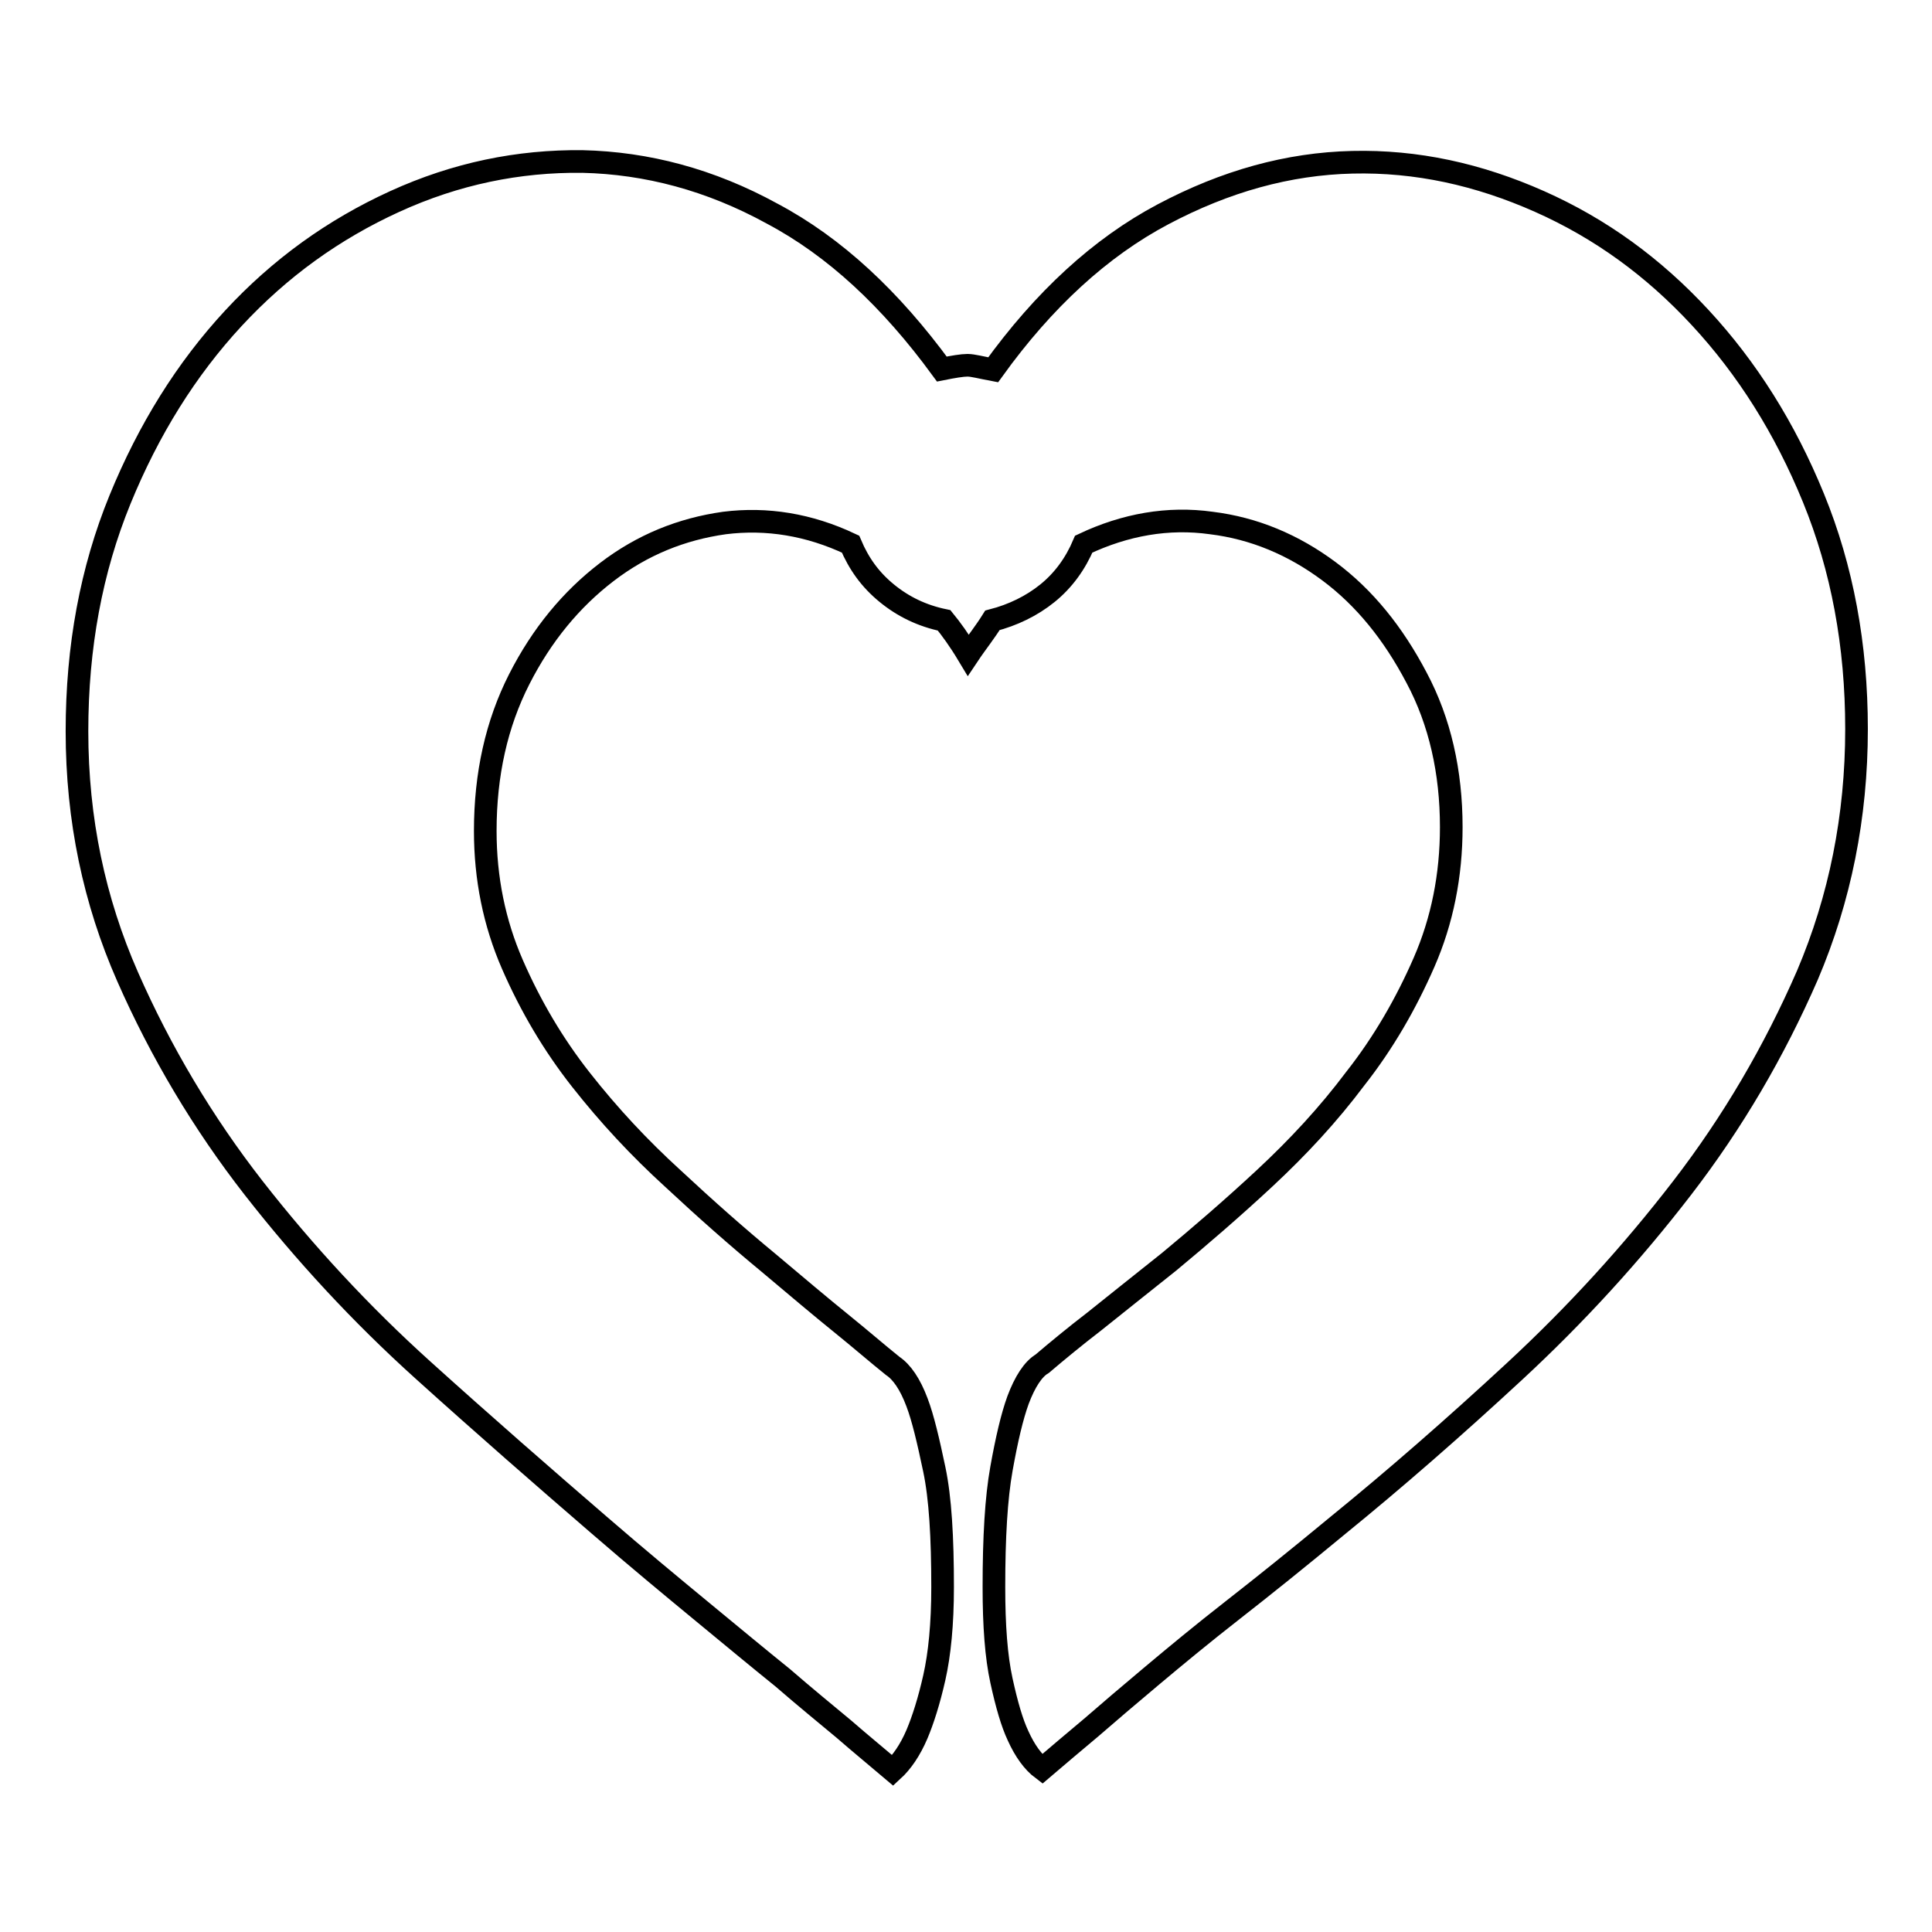
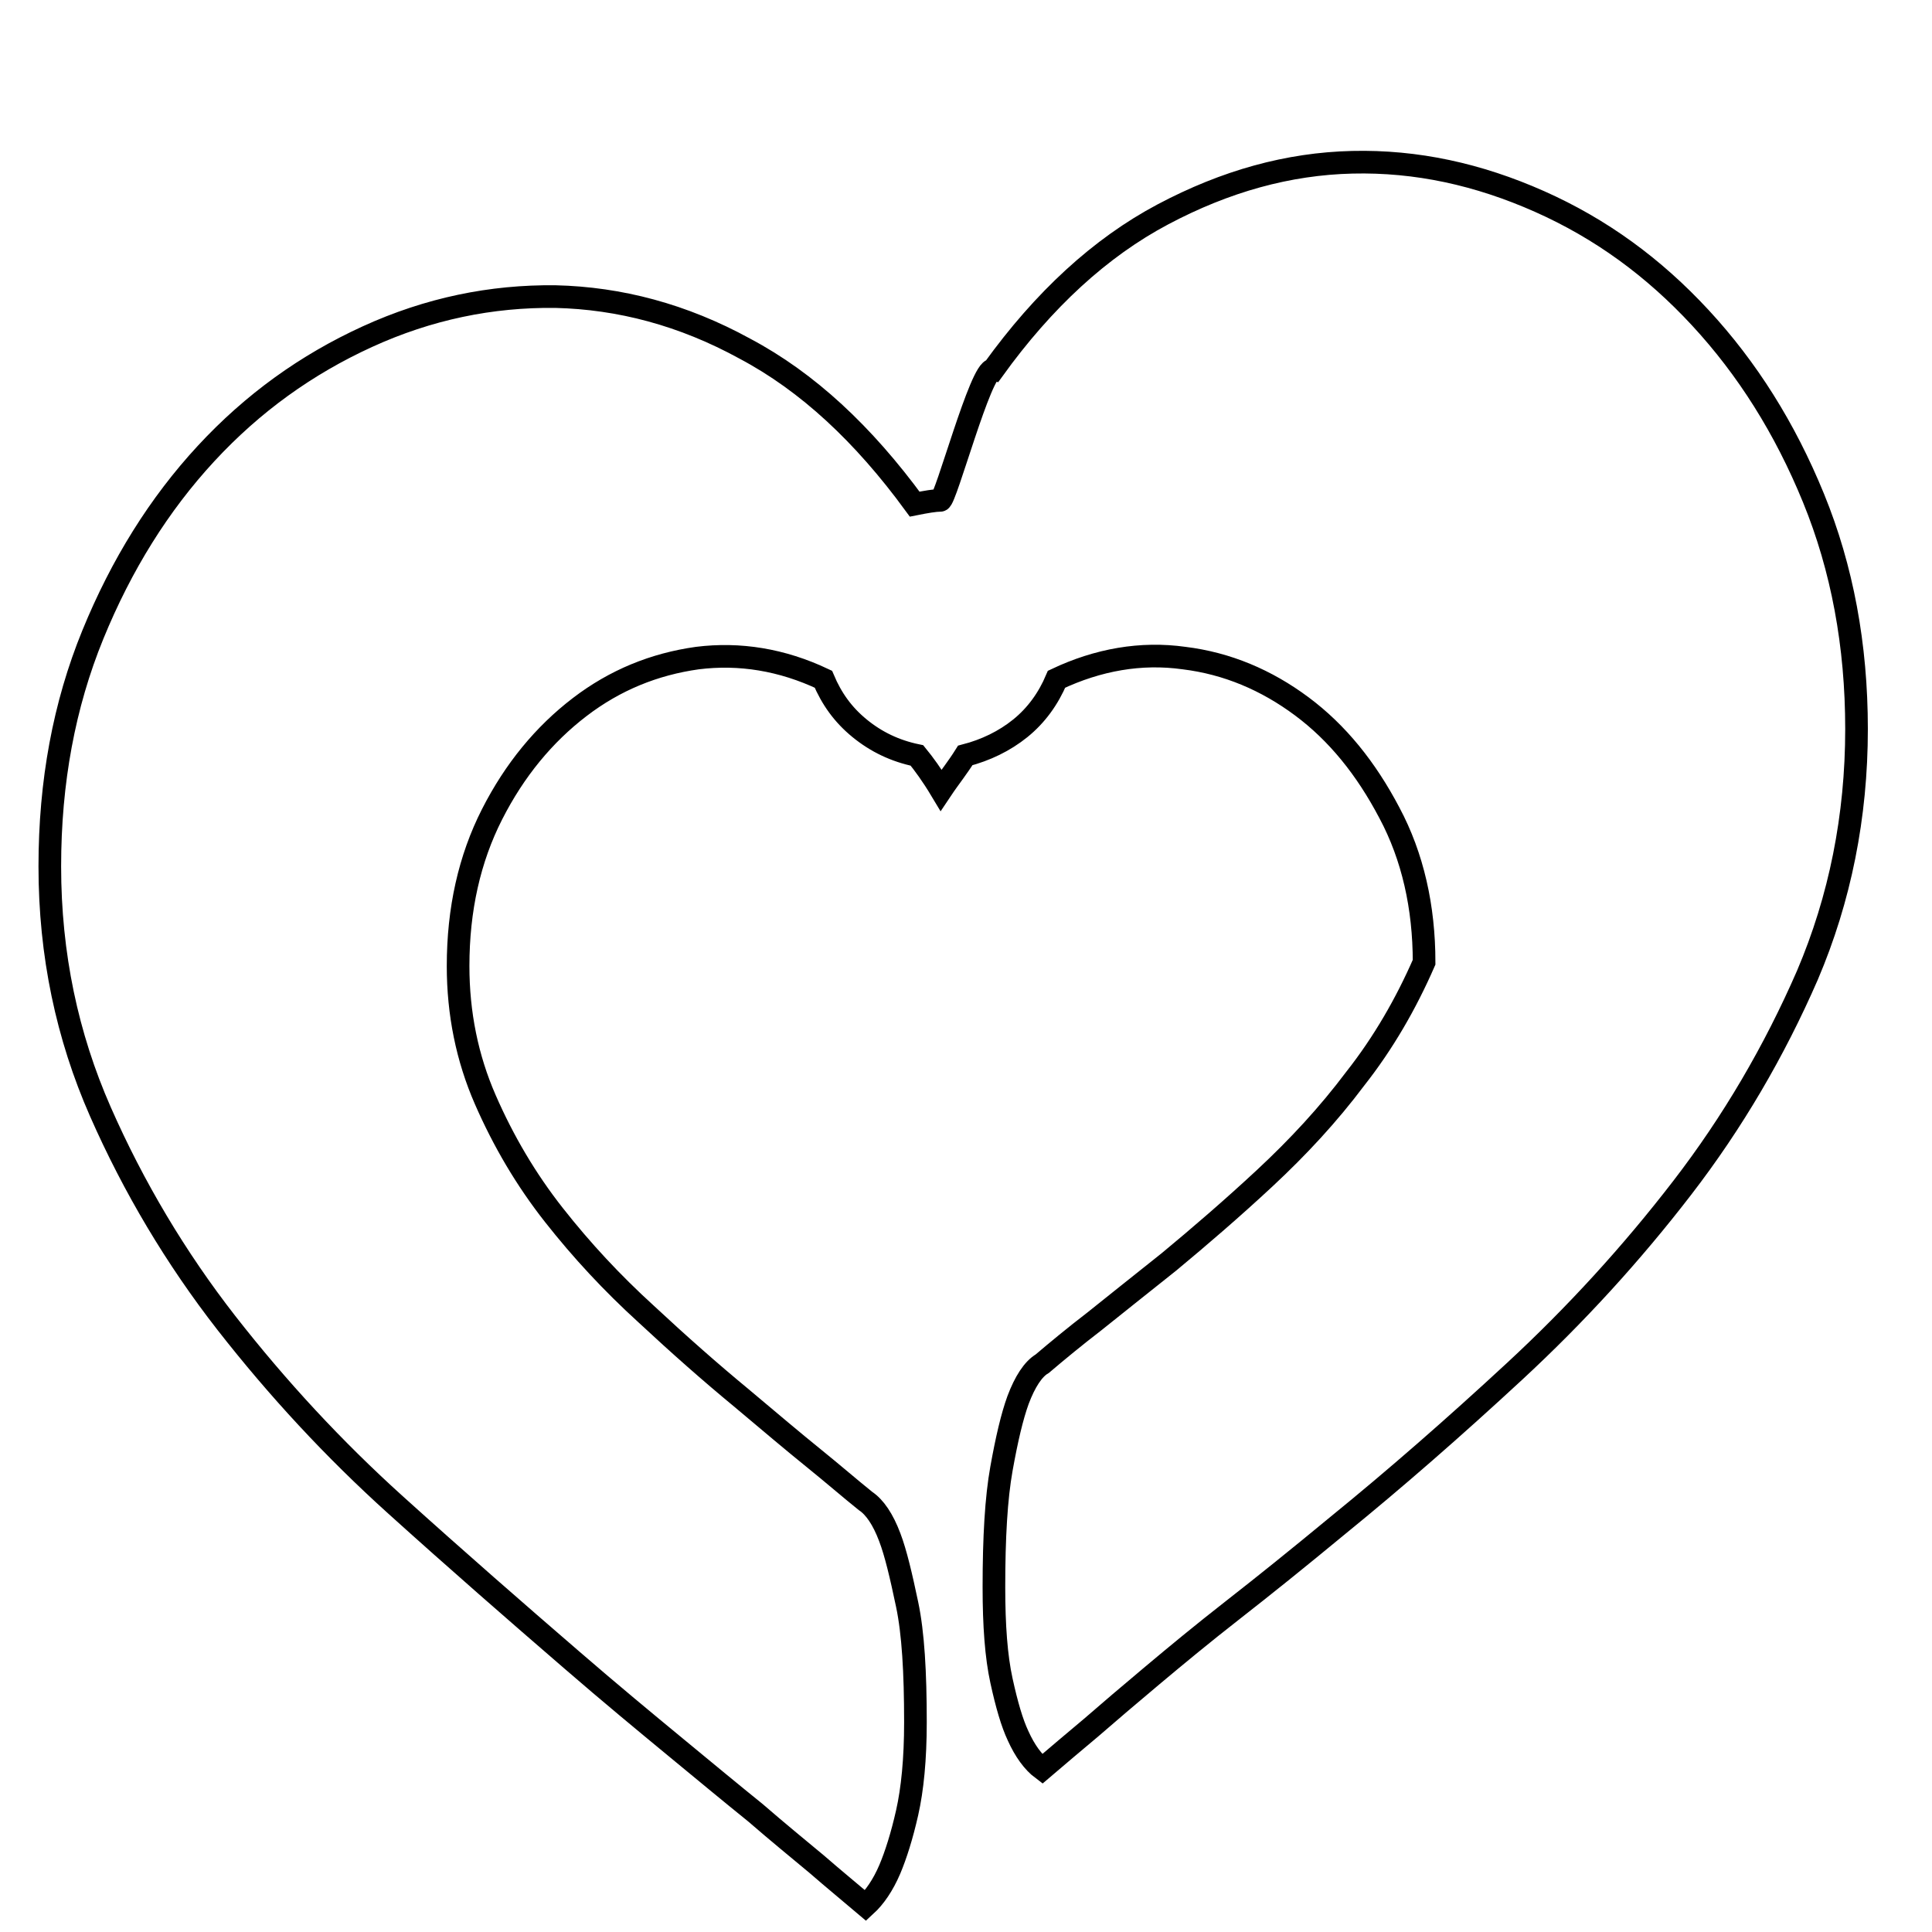
<svg xmlns="http://www.w3.org/2000/svg" version="1.1" x="0px" y="0px" viewBox="0 0 256 256" enable-background="new 0 0 256 256" xml:space="preserve">
  <g>
-     <path stroke-width="3" fill-opacity="0" stroke="#000000" d="M131.6,49c6.7-9.3,14.2-16.2,22.5-20.6c8.3-4.4,16.6-6.7,25.1-6.9c8.5-0.2,16.7,1.6,24.8,5.2 s15.1,8.7,21.3,15.4c6.2,6.7,11.2,14.6,15,23.9c3.8,9.3,5.7,19.5,5.7,30.6c0,11.6-2.2,22.5-6.5,32.6c-4.4,10.1-9.9,19.5-16.6,28.2 c-6.7,8.7-14.1,16.8-22.2,24.3s-15.9,14.3-23.4,20.4c-5.2,4.3-9.8,8-13.9,11.2c-4.1,3.2-7.6,6.1-10.7,8.7c-3.1,2.6-5.8,4.9-8.1,6.9 c-2.4,2-4.5,3.8-6.5,5.5c-1.2-0.9-2.3-2.4-3.2-4.4c-0.8-1.7-1.5-4.1-2.2-7.3c-0.7-3.2-1-7.3-1-12.4c0-6.6,0.3-11.8,1-15.7 c0.7-3.9,1.4-6.9,2.2-9.1c0.9-2.4,2-4.1,3.2-4.8c2-1.7,4.3-3.6,6.9-5.6c2.6-2.1,5.9-4.7,9.9-7.9c4.1-3.4,8.4-7.1,12.7-11.1 c4.4-4.1,8.4-8.4,12-13.2c3.7-4.7,6.7-9.9,9.1-15.4c2.4-5.5,3.6-11.5,3.6-17.9c0-7.3-1.5-14-4.6-19.8c-3.1-5.9-6.9-10.6-11.6-14.1 c-4.7-3.5-9.9-5.7-15.6-6.4c-5.7-0.8-11.4,0.2-16.9,2.8c-1.1,2.6-2.7,4.8-4.8,6.5s-4.6,2.9-7.3,3.6c-0.5,0.8-1,1.5-1.5,2.2 c-0.5,0.7-1.1,1.5-1.7,2.4c-1.2-2-2.3-3.5-3.2-4.6c-2.9-0.6-5.4-1.8-7.6-3.6s-3.7-3.9-4.8-6.5c-5.5-2.6-11.1-3.5-16.7-2.8 c-5.7,0.8-10.9,2.9-15.6,6.5c-4.7,3.6-8.6,8.3-11.6,14.2c-3,5.9-4.5,12.6-4.5,20.1c0,6.3,1.2,12.2,3.6,17.7 c2.4,5.5,5.4,10.6,9.1,15.3c3.7,4.7,7.7,9,12.2,13.1c4.4,4.1,8.6,7.8,12.6,11.1c3.8,3.2,7,5.9,9.6,8c2.6,2.1,4.9,4.1,6.9,5.7 c1.2,0.8,2.3,2.4,3.2,4.8c0.8,2.1,1.5,5.1,2.3,8.9s1.1,9,1.1,15.6c0,4.9-0.4,8.9-1.1,12s-1.5,5.6-2.3,7.5c-0.9,2.1-2,3.7-3.2,4.8 c-2-1.7-4.2-3.5-6.5-5.5c-2.4-2-5.1-4.2-8.1-6.8c-3.1-2.5-6.6-5.4-10.6-8.7c-4-3.3-8.6-7.1-13.8-11.6c-7.3-6.3-15.1-13.1-23.3-20.5 c-8.2-7.4-15.6-15.4-22.4-24.1c-6.7-8.6-12.3-18-16.7-28c-4.4-10-6.7-20.8-6.7-32.5c0-11.2,1.9-21.4,5.7-30.7s8.8-17.3,15-24 c6.2-6.7,13.3-11.8,21.4-15.5c8.1-3.7,16.4-5.4,24.9-5.3c8.5,0.2,16.9,2.4,25.1,6.9c8.3,4.4,15.7,11.3,22.5,20.6 c1.5-0.3,2.7-0.5,3.4-0.5S130,48.7,131.6,49L131.6,49z" />
+     <path stroke-width="3" fill-opacity="0" stroke="#000000" d="M131.6,49c6.7-9.3,14.2-16.2,22.5-20.6c8.3-4.4,16.6-6.7,25.1-6.9c8.5-0.2,16.7,1.6,24.8,5.2 s15.1,8.7,21.3,15.4c6.2,6.7,11.2,14.6,15,23.9c3.8,9.3,5.7,19.5,5.7,30.6c0,11.6-2.2,22.5-6.5,32.6c-4.4,10.1-9.9,19.5-16.6,28.2 c-6.7,8.7-14.1,16.8-22.2,24.3s-15.9,14.3-23.4,20.4c-5.2,4.3-9.8,8-13.9,11.2c-4.1,3.2-7.6,6.1-10.7,8.7c-3.1,2.6-5.8,4.9-8.1,6.9 c-2.4,2-4.5,3.8-6.5,5.5c-1.2-0.9-2.3-2.4-3.2-4.4c-0.8-1.7-1.5-4.1-2.2-7.3c-0.7-3.2-1-7.3-1-12.4c0-6.6,0.3-11.8,1-15.7 c0.7-3.9,1.4-6.9,2.2-9.1c0.9-2.4,2-4.1,3.2-4.8c2-1.7,4.3-3.6,6.9-5.6c2.6-2.1,5.9-4.7,9.9-7.9c4.1-3.4,8.4-7.1,12.7-11.1 c4.4-4.1,8.4-8.4,12-13.2c3.7-4.7,6.7-9.9,9.1-15.4c0-7.3-1.5-14-4.6-19.8c-3.1-5.9-6.9-10.6-11.6-14.1 c-4.7-3.5-9.9-5.7-15.6-6.4c-5.7-0.8-11.4,0.2-16.9,2.8c-1.1,2.6-2.7,4.8-4.8,6.5s-4.6,2.9-7.3,3.6c-0.5,0.8-1,1.5-1.5,2.2 c-0.5,0.7-1.1,1.5-1.7,2.4c-1.2-2-2.3-3.5-3.2-4.6c-2.9-0.6-5.4-1.8-7.6-3.6s-3.7-3.9-4.8-6.5c-5.5-2.6-11.1-3.5-16.7-2.8 c-5.7,0.8-10.9,2.9-15.6,6.5c-4.7,3.6-8.6,8.3-11.6,14.2c-3,5.9-4.5,12.6-4.5,20.1c0,6.3,1.2,12.2,3.6,17.7 c2.4,5.5,5.4,10.6,9.1,15.3c3.7,4.7,7.7,9,12.2,13.1c4.4,4.1,8.6,7.8,12.6,11.1c3.8,3.2,7,5.9,9.6,8c2.6,2.1,4.9,4.1,6.9,5.7 c1.2,0.8,2.3,2.4,3.2,4.8c0.8,2.1,1.5,5.1,2.3,8.9s1.1,9,1.1,15.6c0,4.9-0.4,8.9-1.1,12s-1.5,5.6-2.3,7.5c-0.9,2.1-2,3.7-3.2,4.8 c-2-1.7-4.2-3.5-6.5-5.5c-2.4-2-5.1-4.2-8.1-6.8c-3.1-2.5-6.6-5.4-10.6-8.7c-4-3.3-8.6-7.1-13.8-11.6c-7.3-6.3-15.1-13.1-23.3-20.5 c-8.2-7.4-15.6-15.4-22.4-24.1c-6.7-8.6-12.3-18-16.7-28c-4.4-10-6.7-20.8-6.7-32.5c0-11.2,1.9-21.4,5.7-30.7s8.8-17.3,15-24 c6.2-6.7,13.3-11.8,21.4-15.5c8.1-3.7,16.4-5.4,24.9-5.3c8.5,0.2,16.9,2.4,25.1,6.9c8.3,4.4,15.7,11.3,22.5,20.6 c1.5-0.3,2.7-0.5,3.4-0.5S130,48.7,131.6,49L131.6,49z" />
  </g>
</svg>